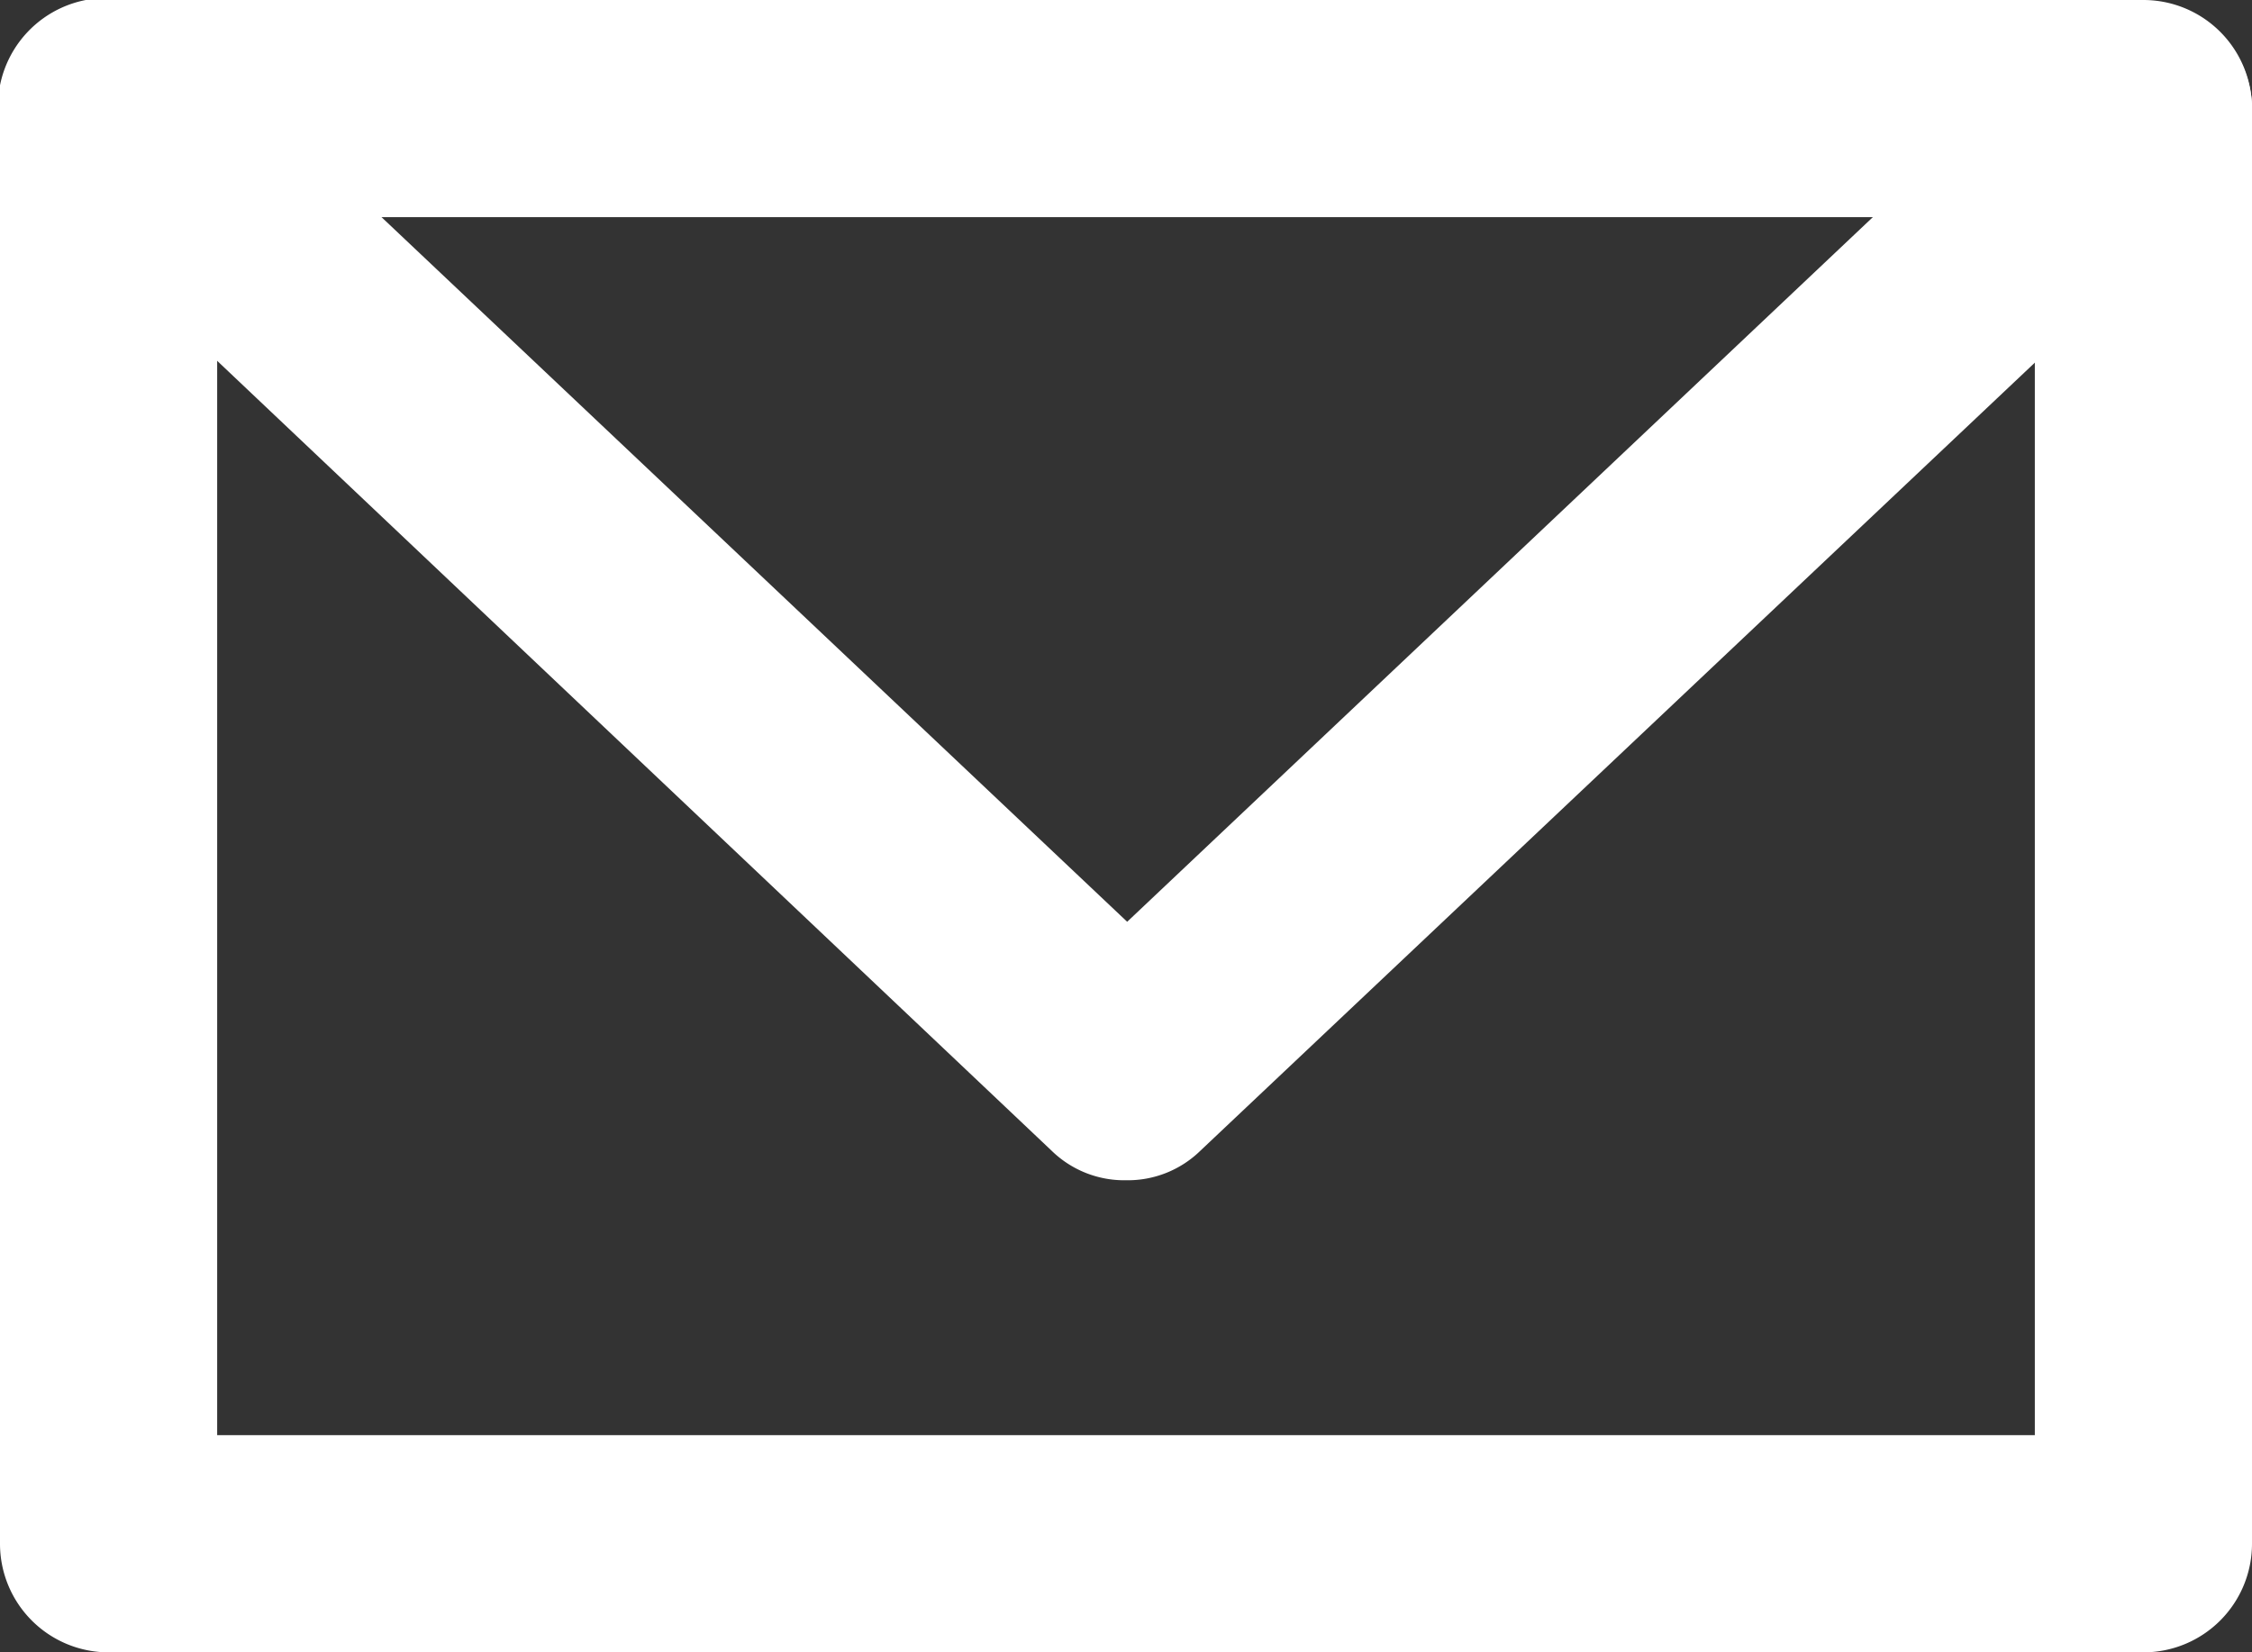
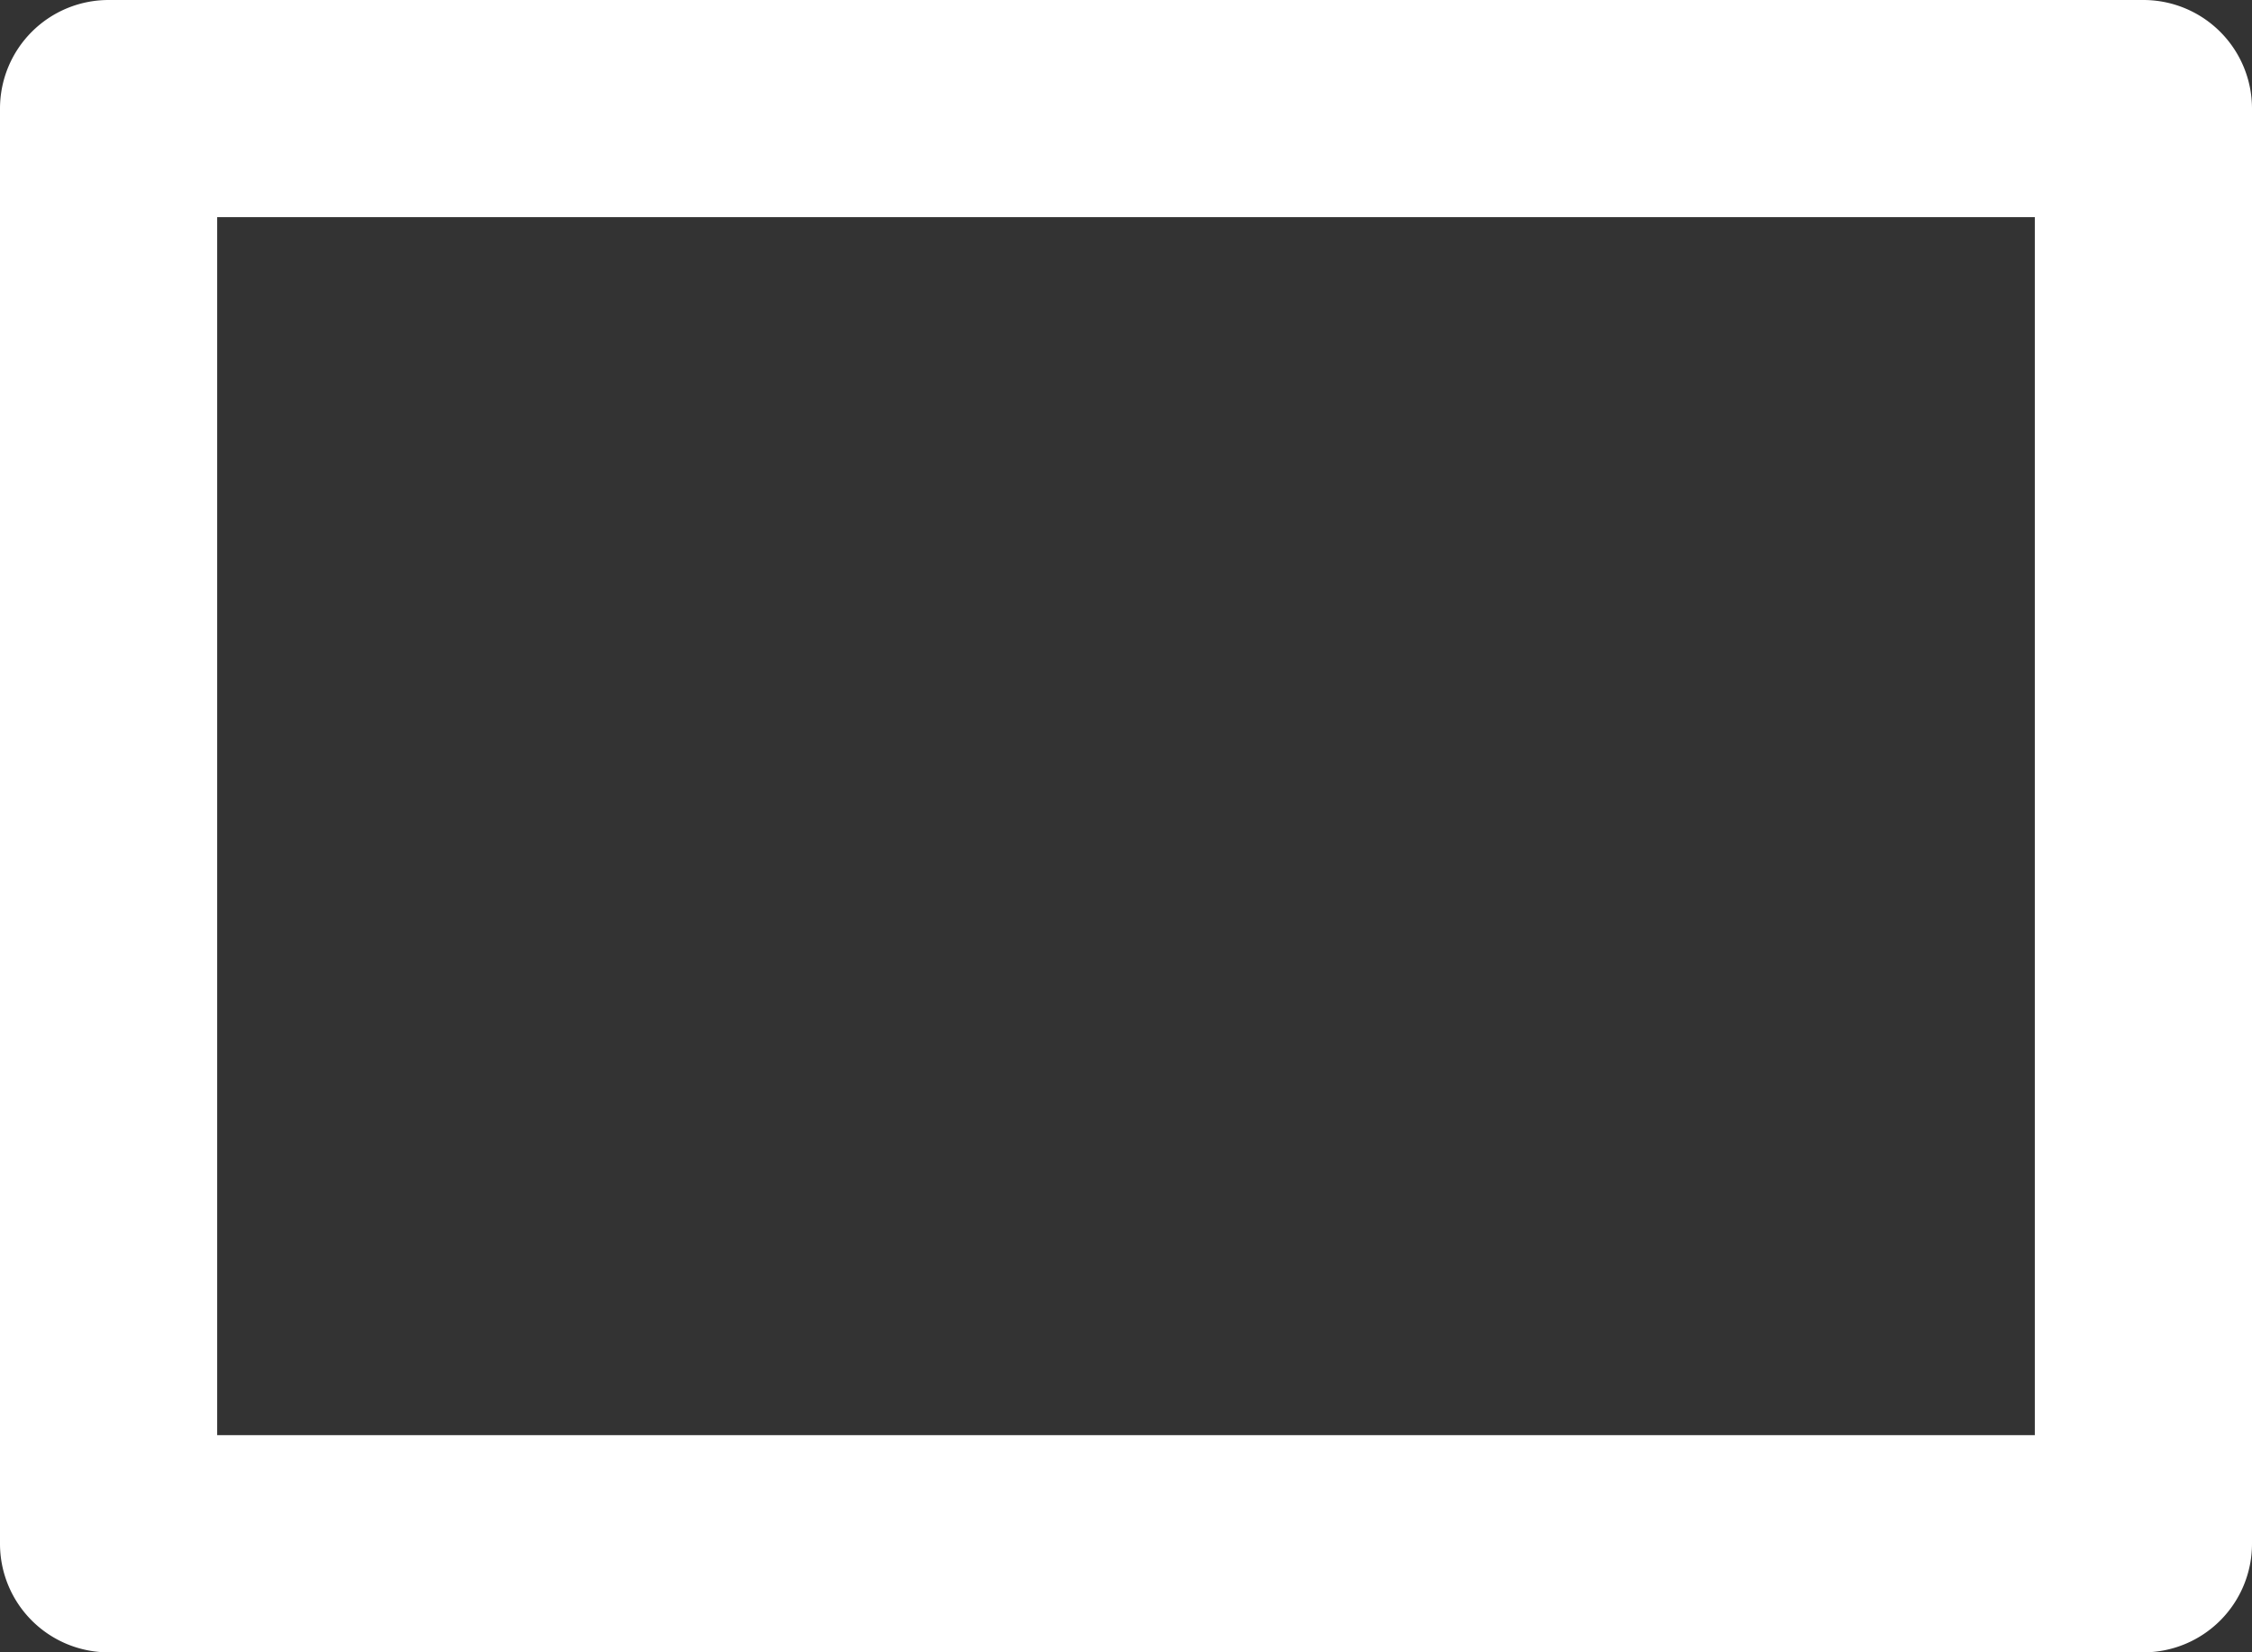
<svg xmlns="http://www.w3.org/2000/svg" viewBox="0 0 19.08 14">
  <rect x="0" y="0" width="19.08" height="14" fill="#333333" stroke="none" />
  <defs>
    <style>.cls-1{fill:#fff;}</style>
  </defs>
  <g id="レイヤー_2" data-name="レイヤー 2">
    <g id="レイヤー_1-2" data-name="レイヤー 1">
      <path class="cls-1" d="M18.16,14H.92A.92.92,0,0,1,0,13.08V.92A.92.92,0,0,1,.92,0H18.16a.92.92,0,0,1,.92.92V13.08A.92.92,0,0,1,18.16,14ZM1.84,12.16h15.4V1.84H1.84Z" />
-       <path class="cls-1" d="M9.54,10a.88.88,0,0,1-.63-.25L.29,1.59A.92.92,0,1,1,1.55.25l8,7.56,8-7.56a.92.92,0,0,1,1.26,1.34L10.17,9.75A.88.88,0,0,1,9.54,10Z" />
    </g>
  </g>
</svg>